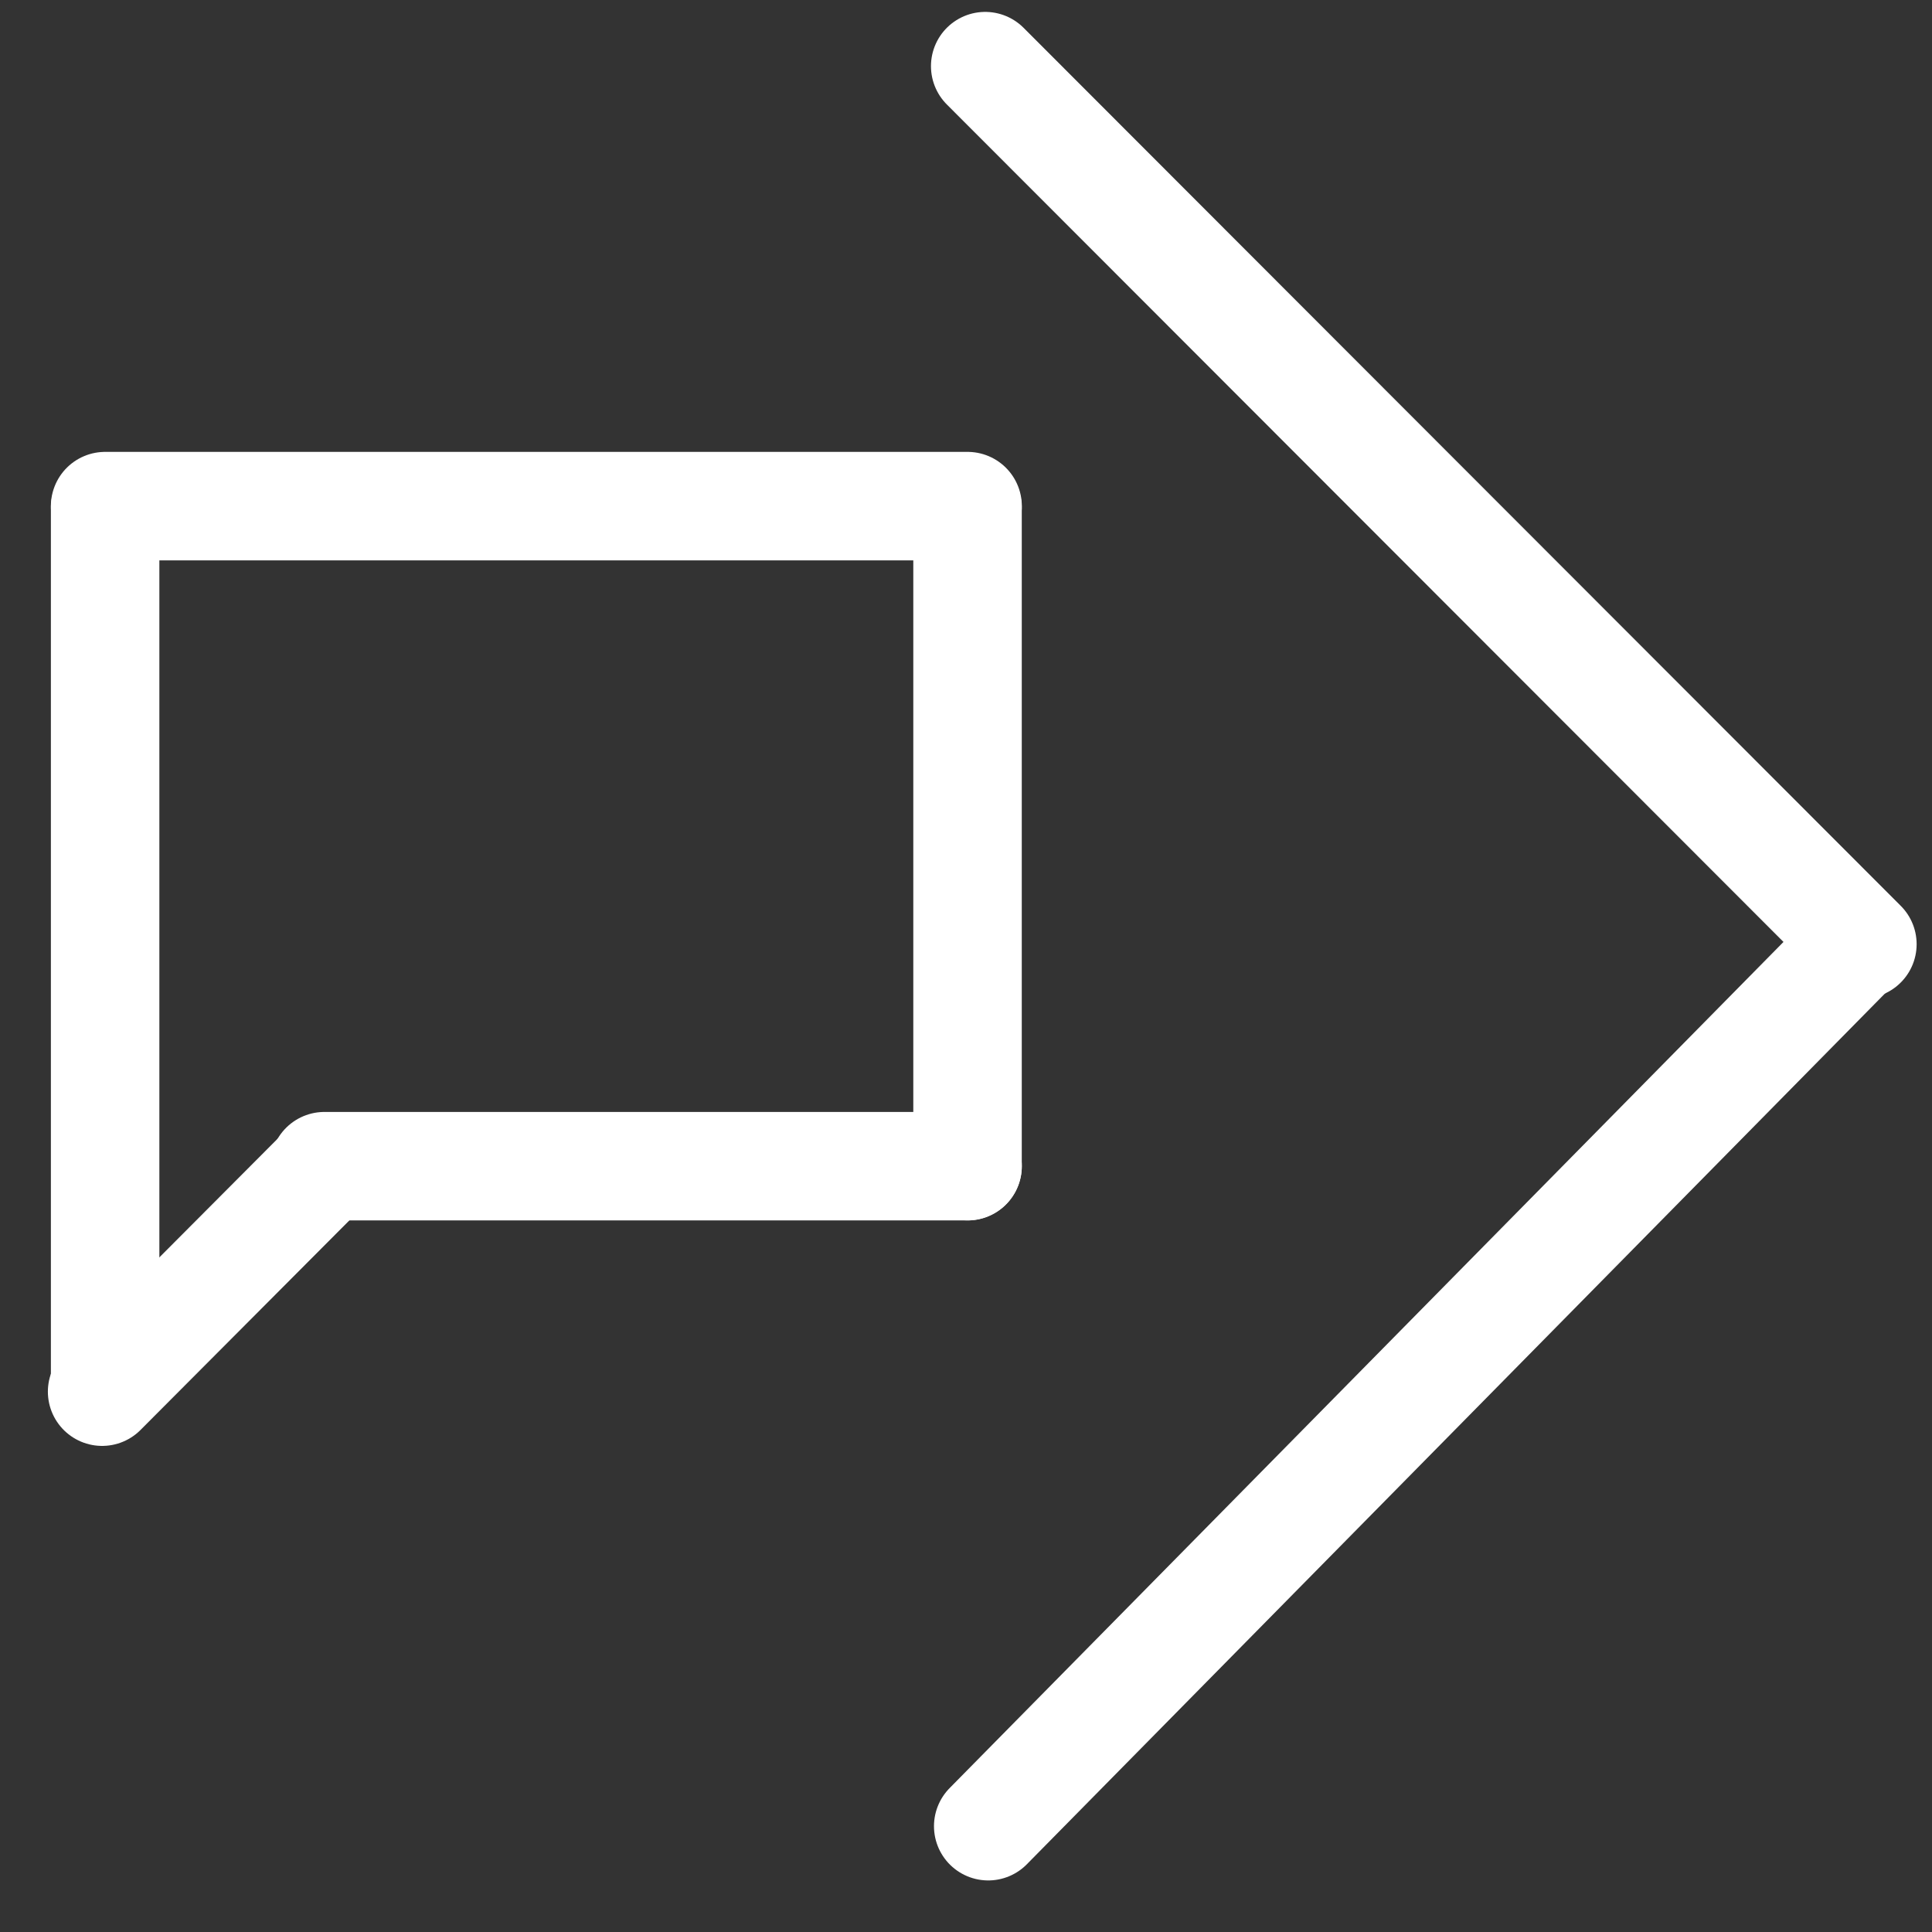
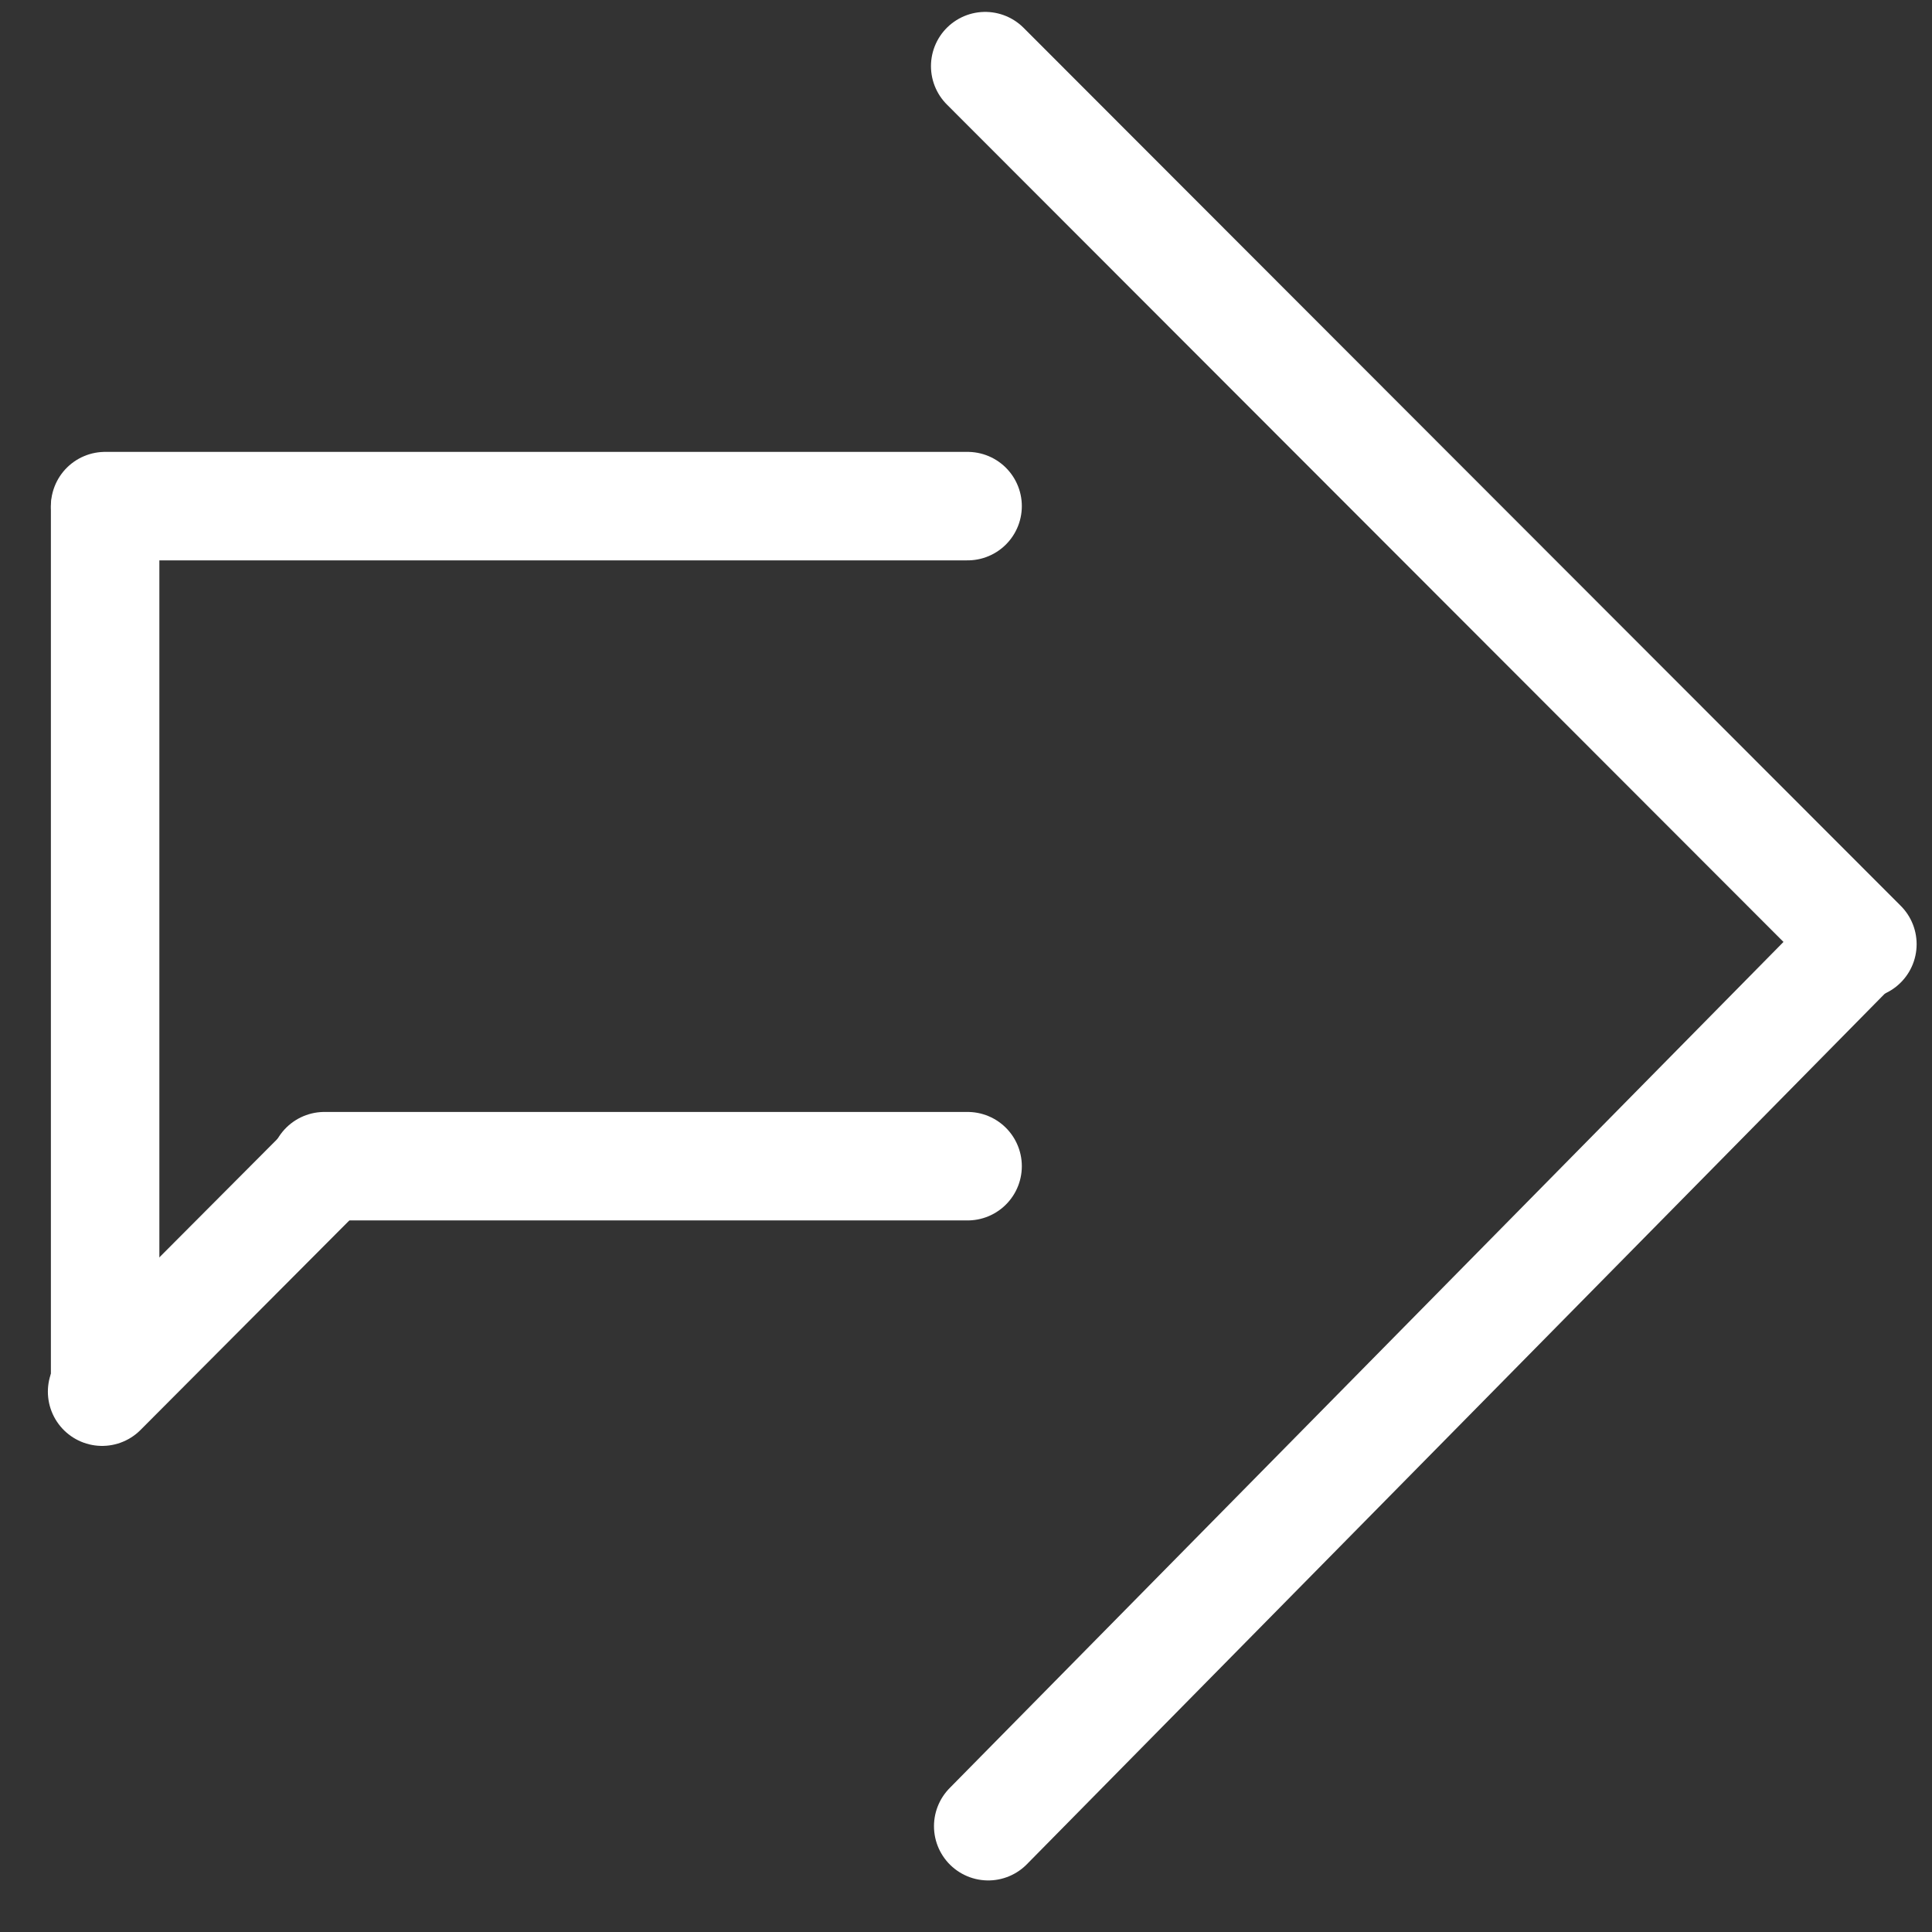
<svg xmlns="http://www.w3.org/2000/svg" width="34" height="34" viewBox="0 0 34 34" fill="none">
  <rect x="0" y="0" width="34" height="34" fill="#333333" stroke="none" />
  <path d="M32.775 16.616L17.338 1.164" stroke="white" stroke-width="1.909" stroke-miterlimit="10" stroke-linecap="round" />
  <path d="M17.391 32.138L32.723 16.58" stroke="white" stroke-width="1.909" stroke-miterlimit="10" stroke-linecap="round" />
  <path d="M17.028 8.907H1.85" stroke="white" stroke-width="1.909" stroke-miterlimit="10" stroke-linecap="round" />
-   <path d="M17.027 8.942V20.522" stroke="white" stroke-width="1.909" stroke-miterlimit="10" stroke-linecap="round" />
  <path d="M1.85 8.942V24.394" stroke="white" stroke-width="1.909" stroke-miterlimit="10" stroke-linecap="round" />
  <path d="M17.028 20.523H5.709" stroke="white" stroke-width="1.909" stroke-miterlimit="10" stroke-linecap="round" />
  <path d="M5.608 20.667L1.797 24.491" stroke="white" stroke-width="1.909" stroke-miterlimit="10" stroke-linecap="round" />
</svg>